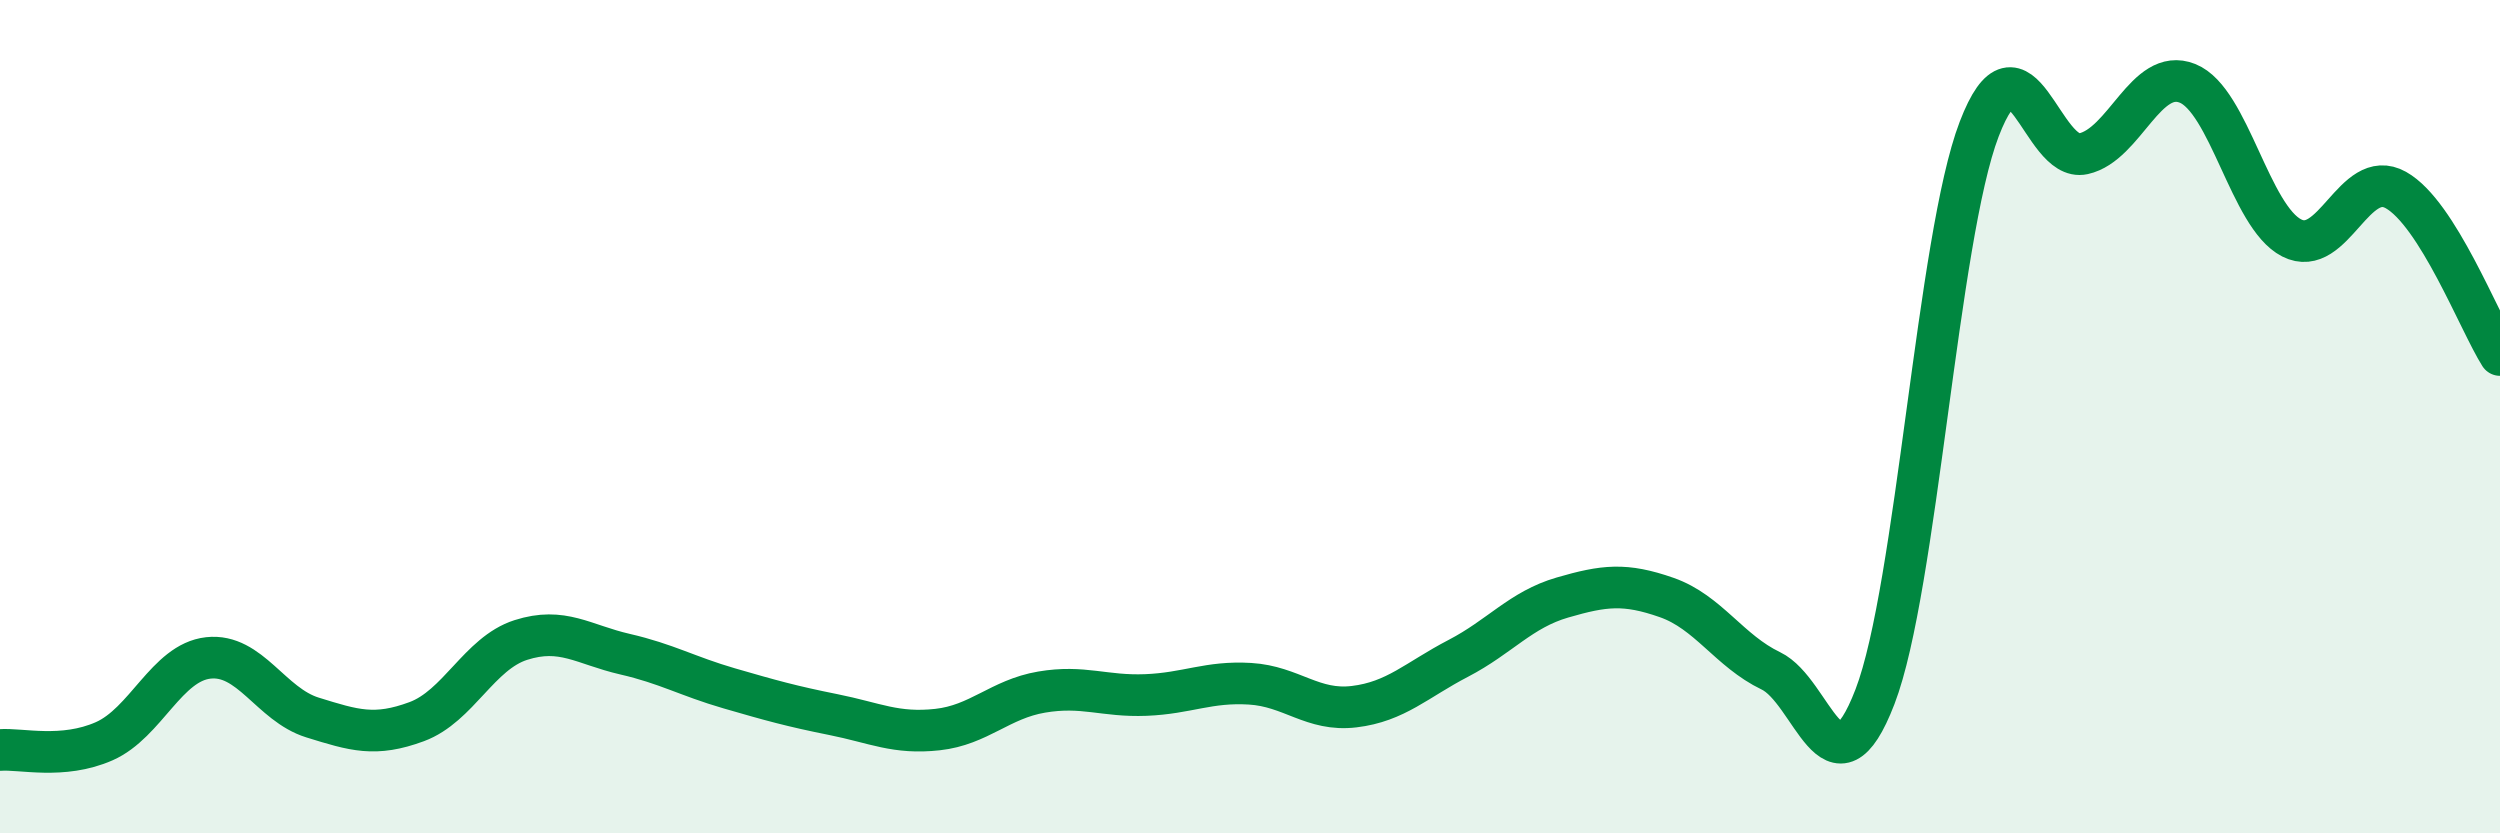
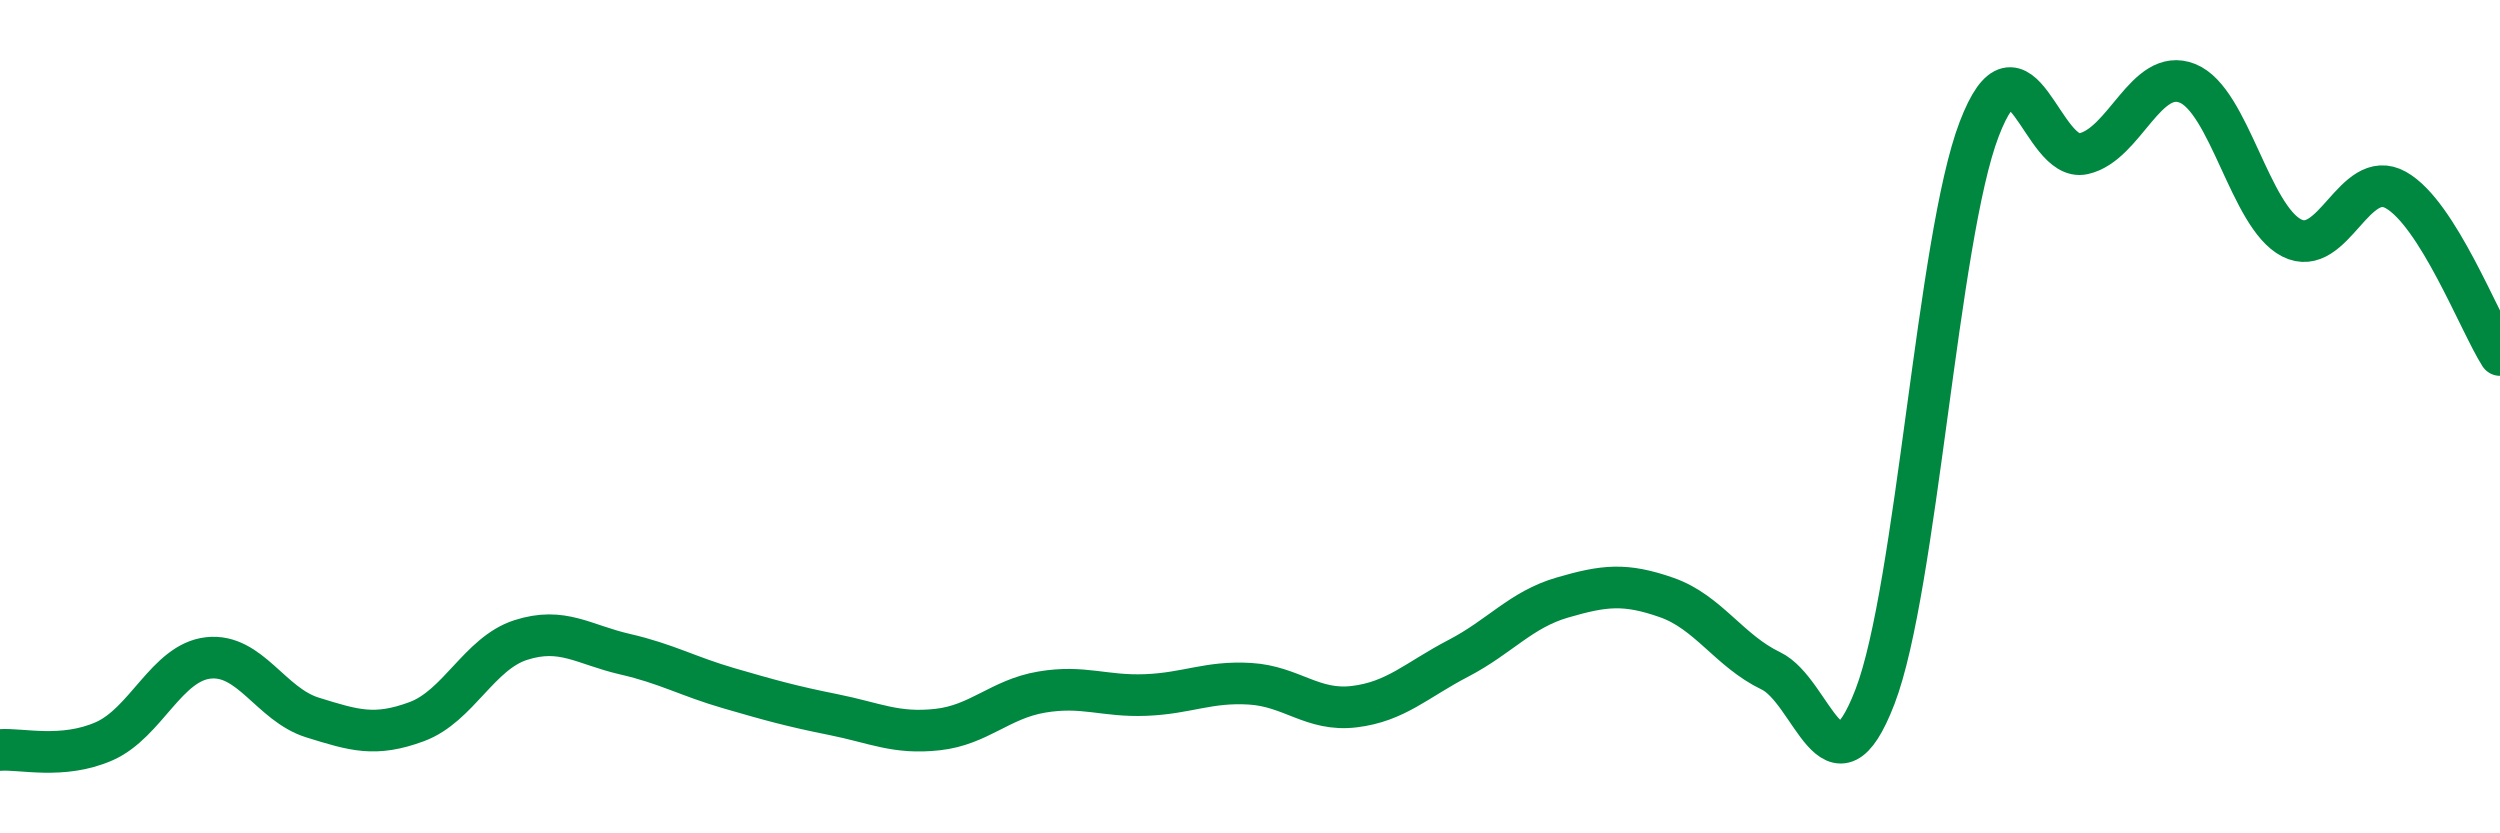
<svg xmlns="http://www.w3.org/2000/svg" width="60" height="20" viewBox="0 0 60 20">
-   <path d="M 0,18 C 0.5,17.96 1.5,18.23 2.5,17.79 C 3.5,17.35 4,15.9 5,15.79 C 6,15.68 6.5,16.91 7.5,17.22 C 8.5,17.53 9,17.69 10,17.32 C 11,16.95 11.5,15.68 12.5,15.36 C 13.5,15.04 14,15.47 15,15.7 C 16,15.93 16.5,16.23 17.5,16.52 C 18.5,16.81 19,16.95 20,17.15 C 21,17.35 21.5,17.62 22.5,17.51 C 23.5,17.4 24,16.78 25,16.61 C 26,16.44 26.5,16.72 27.5,16.68 C 28.5,16.64 29,16.35 30,16.41 C 31,16.47 31.5,17.08 32.5,16.96 C 33.5,16.84 34,16.32 35,15.8 C 36,15.28 36.5,14.63 37.5,14.34 C 38.5,14.05 39,13.99 40,14.34 C 41,14.69 41.5,15.62 42.5,16.1 C 43.5,16.58 44,19.32 45,16.72 C 46,14.12 46.5,5.71 47.5,3.1 C 48.5,0.49 49,3.91 50,3.69 C 51,3.47 51.5,1.6 52.5,2 C 53.5,2.4 54,5.2 55,5.71 C 56,6.22 56.5,4 57.5,4.56 C 58.5,5.12 59.5,7.73 60,8.52L60 20L0 20Z" fill="#008740" opacity="0.1" stroke-linecap="round" stroke-linejoin="round" />
  <path d="M 0,18 C 0.5,17.96 1.5,18.23 2.5,17.79 C 3.5,17.35 4,15.9 5,15.79 C 6,15.68 6.5,16.91 7.5,17.22 C 8.5,17.53 9,17.69 10,17.32 C 11,16.95 11.5,15.68 12.5,15.36 C 13.5,15.04 14,15.47 15,15.7 C 16,15.93 16.5,16.23 17.5,16.52 C 18.5,16.81 19,16.95 20,17.15 C 21,17.35 21.5,17.62 22.5,17.51 C 23.5,17.4 24,16.78 25,16.61 C 26,16.44 26.5,16.72 27.5,16.68 C 28.5,16.64 29,16.35 30,16.41 C 31,16.47 31.5,17.08 32.5,16.96 C 33.5,16.84 34,16.32 35,15.8 C 36,15.28 36.5,14.63 37.5,14.34 C 38.5,14.05 39,13.99 40,14.34 C 41,14.69 41.5,15.62 42.5,16.1 C 43.5,16.58 44,19.32 45,16.72 C 46,14.12 46.5,5.71 47.5,3.1 C 48.5,0.49 49,3.91 50,3.69 C 51,3.47 51.5,1.6 52.5,2 C 53.5,2.4 54,5.2 55,5.71 C 56,6.22 56.5,4 57.5,4.56 C 58.5,5.12 59.5,7.73 60,8.52" stroke="#008740" stroke-width="1" fill="none" stroke-linecap="round" stroke-linejoin="round" />
</svg>